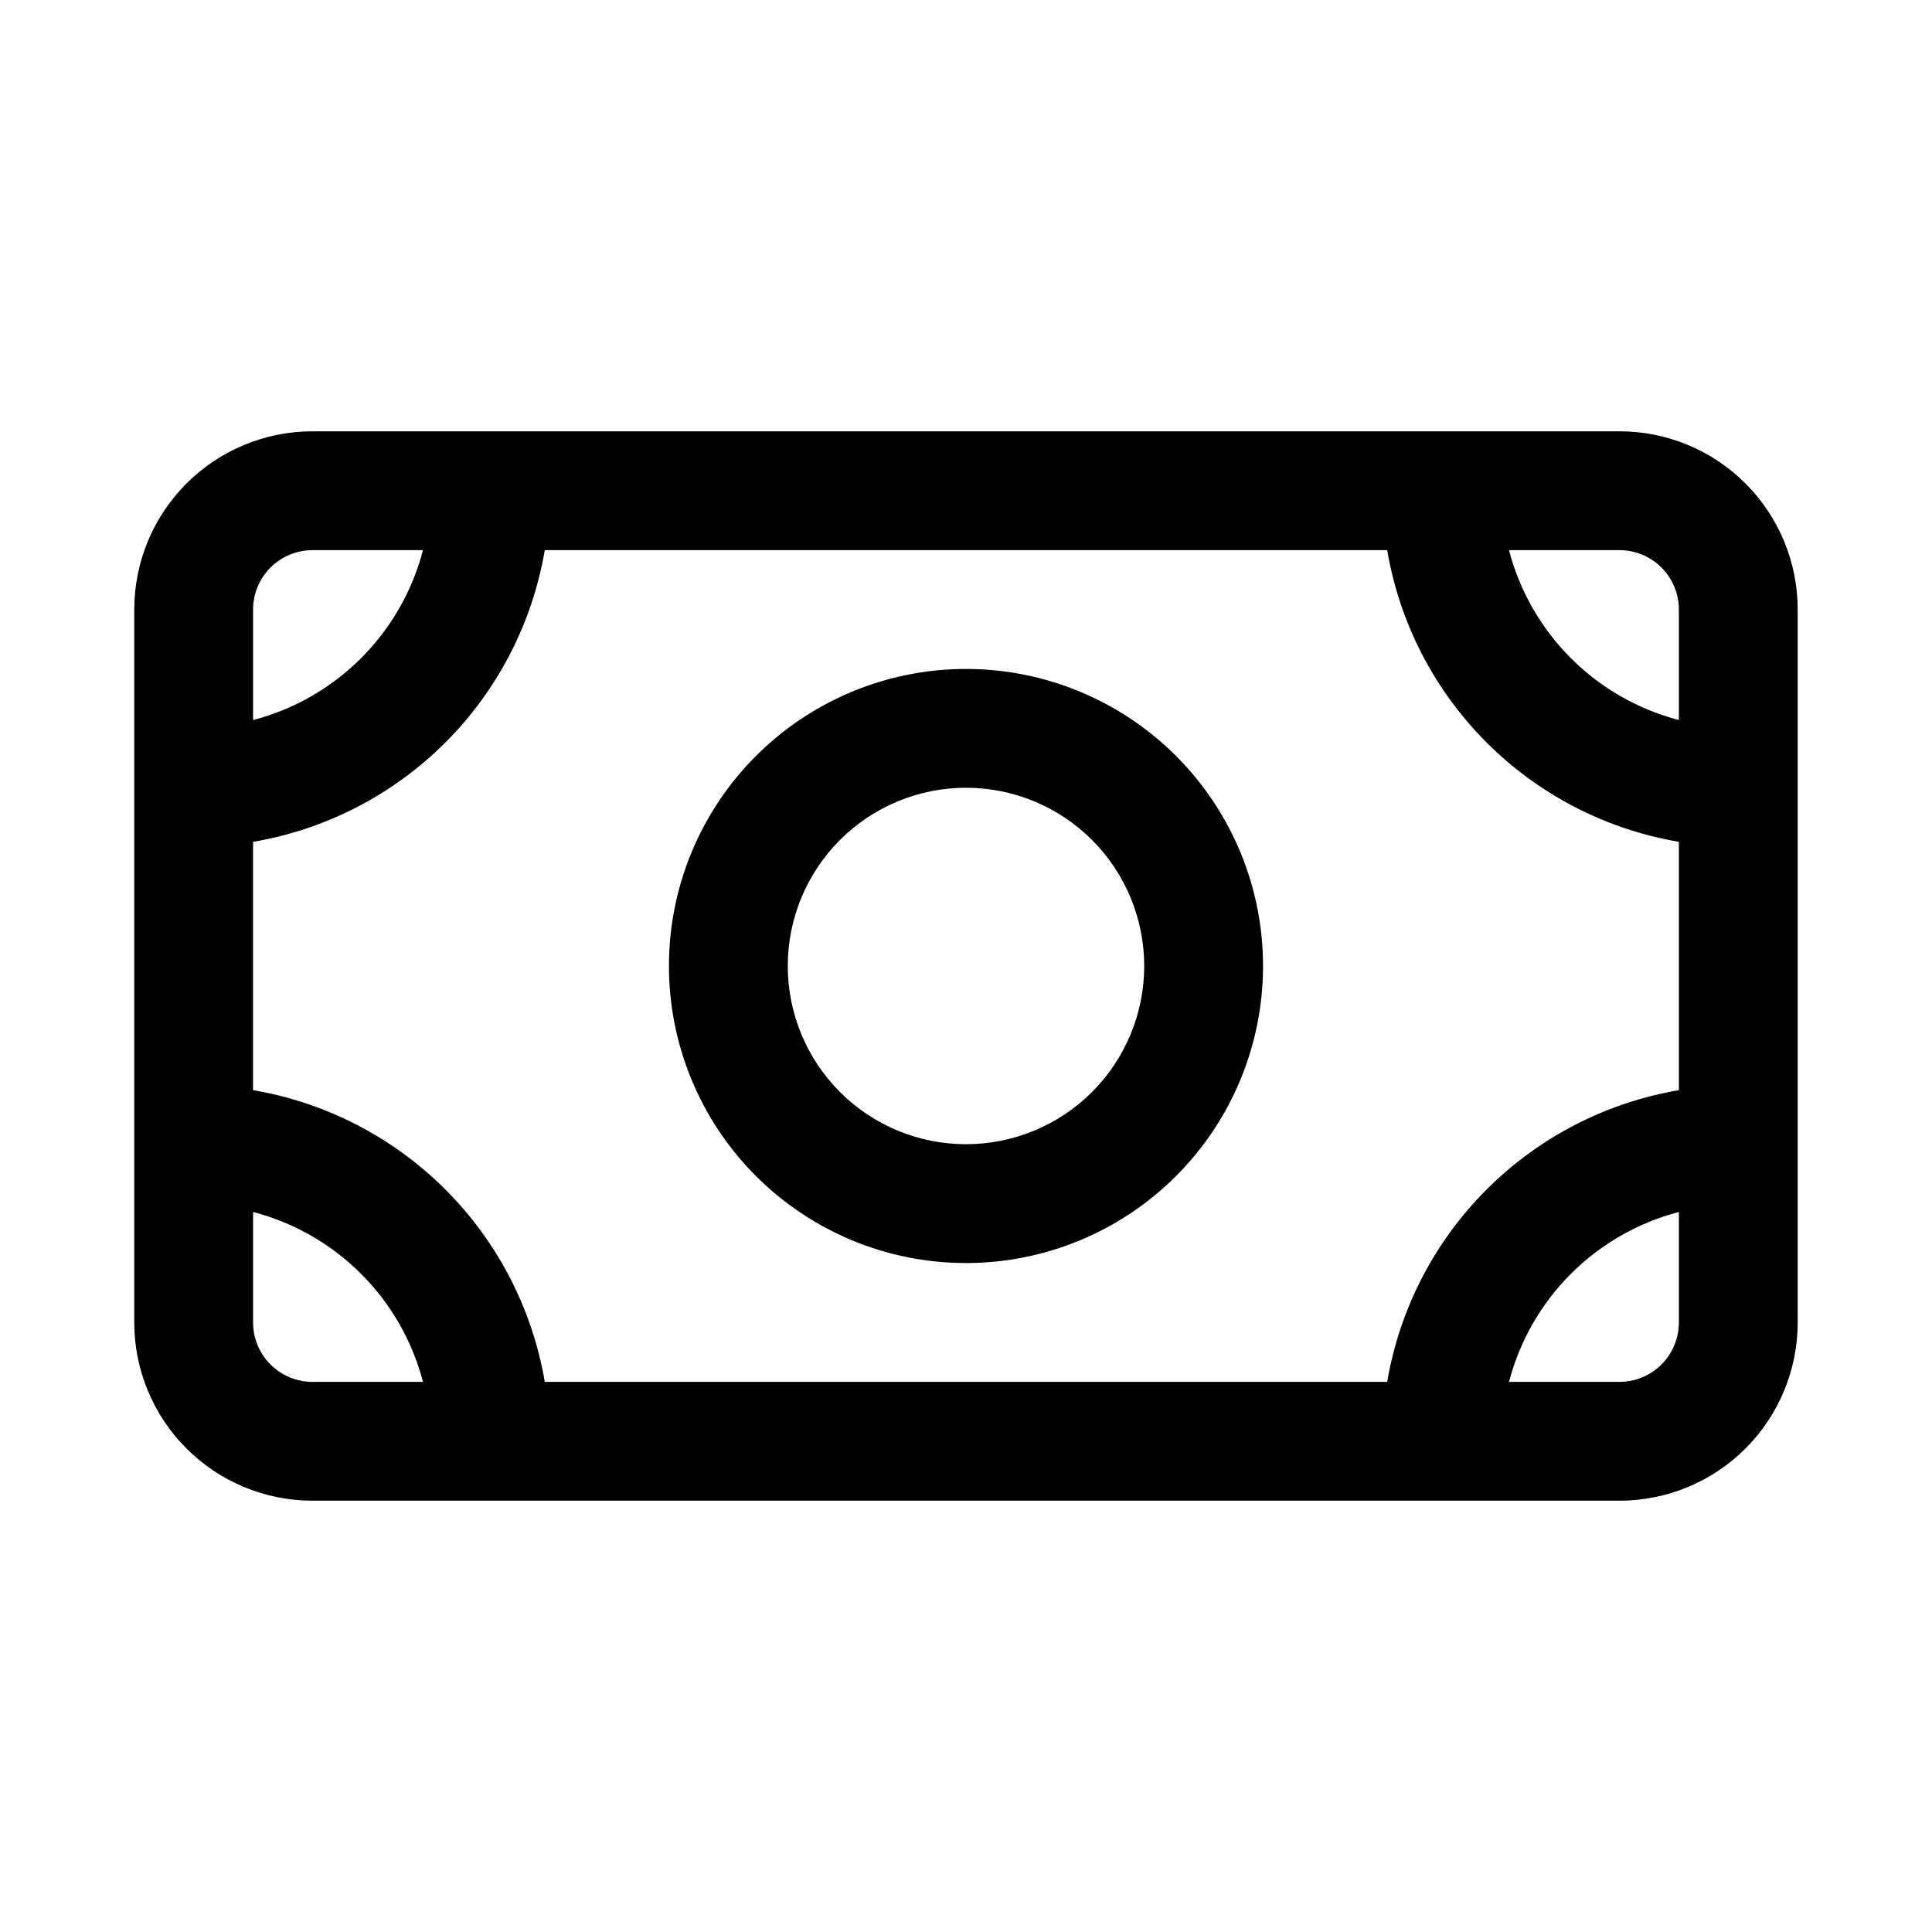
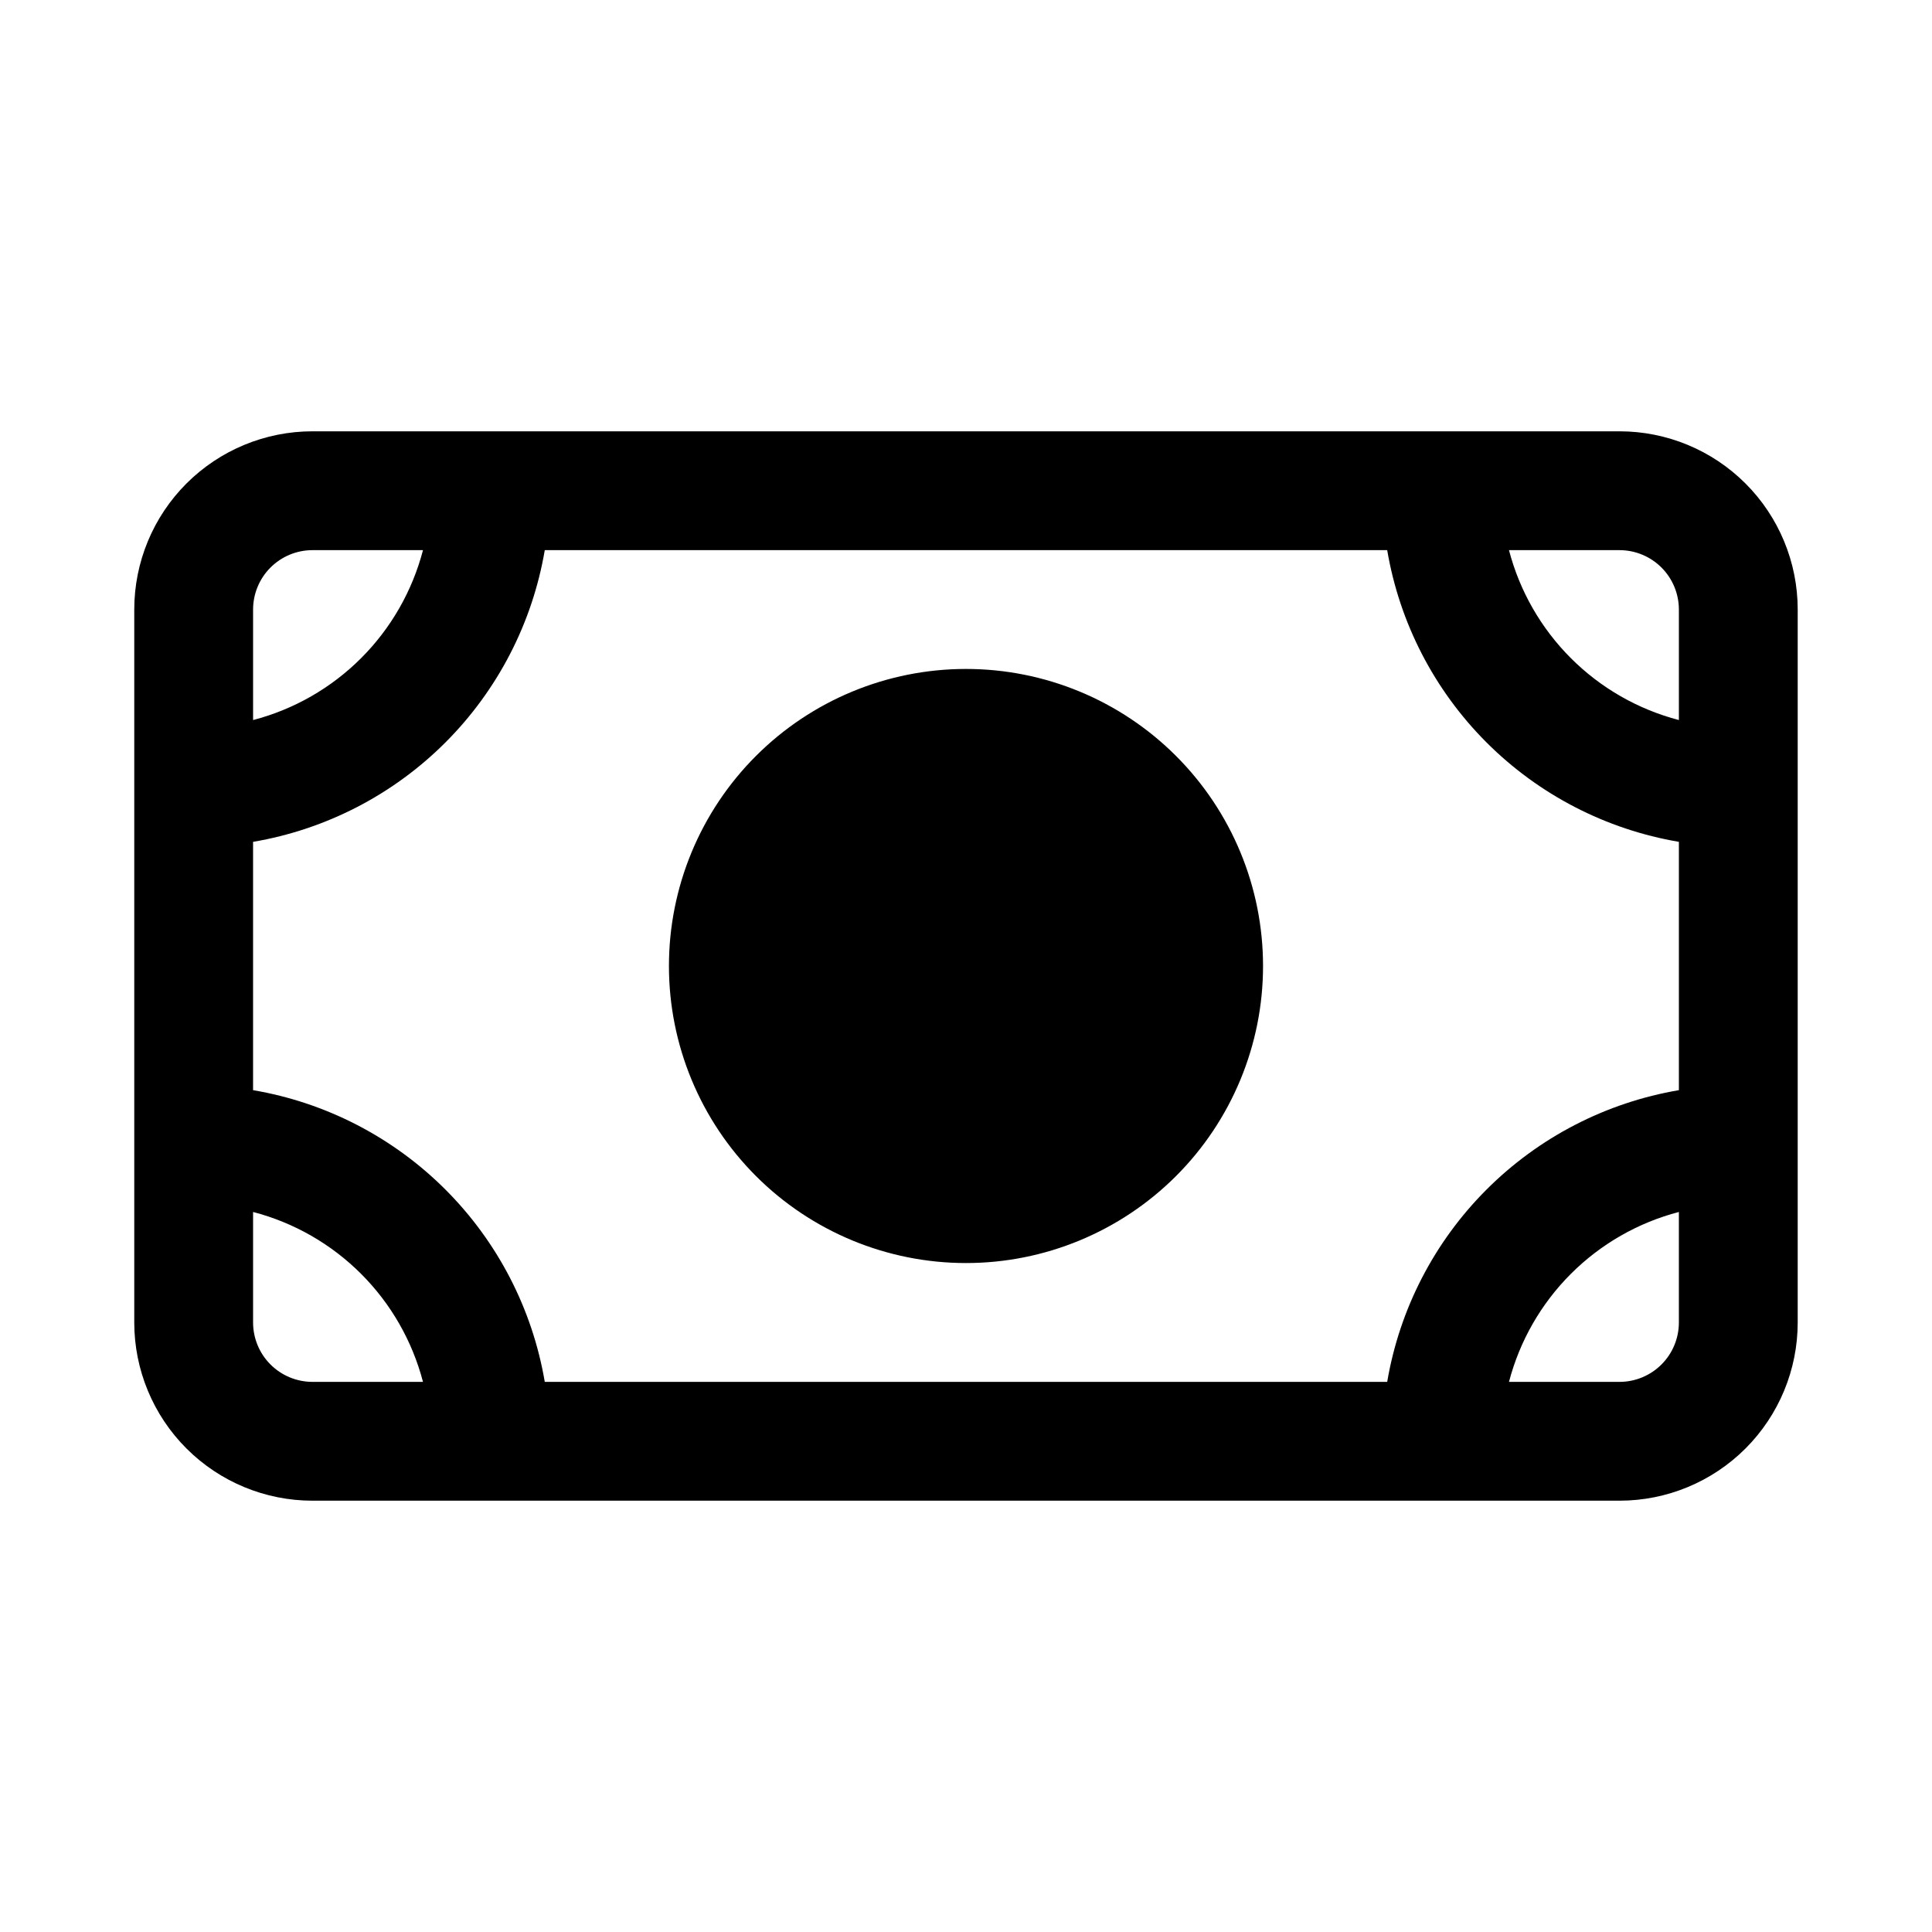
<svg xmlns="http://www.w3.org/2000/svg" fill="#000000" width="800px" height="800px" version="1.1" viewBox="144 144 512 512">
-   <path d="m573.18 258.3h-346.37c-12.523 0-24.539 4.977-33.398 13.836-8.855 8.855-13.832 20.871-13.832 33.398v188.93c0 12.527 4.977 24.543 13.832 33.398 8.859 8.859 20.875 13.836 33.398 13.836h346.37c12.527 0 24.539-4.977 33.398-13.836 8.855-8.855 13.832-20.871 13.832-33.398v-188.93c0-12.527-4.977-24.543-13.832-33.398-8.859-8.859-20.871-13.836-33.398-13.836zm-61.559 251.91h-223.25c-3.281-19.309-12.484-37.121-26.336-50.969-13.848-13.852-31.66-23.055-50.969-26.336v-65.809c19.309-3.281 37.121-12.484 50.969-26.332 13.852-13.852 23.055-31.664 26.336-50.973h223.25c3.281 19.309 12.48 37.121 26.332 50.973 13.848 13.848 31.66 23.051 50.969 26.332v65.809c-19.309 3.281-37.121 12.484-50.969 26.336-13.852 13.848-23.051 31.66-26.332 50.969zm77.301-204.67v29.285-0.004c-10.828-2.824-20.707-8.488-28.625-16.402-7.914-7.914-13.574-17.793-16.402-28.625h29.285c4.176 0 8.18 1.66 11.133 4.613s4.609 6.957 4.609 11.133zm-362.11-15.746h29.285c-2.828 10.832-8.488 20.711-16.402 28.625-7.914 7.914-17.797 13.578-28.625 16.402v-29.281c0-4.176 1.66-8.18 4.609-11.133 2.953-2.953 6.957-4.613 11.133-4.613zm-15.742 204.67v-29.281c10.828 2.824 20.711 8.488 28.625 16.402 7.914 7.914 13.574 17.797 16.402 28.625h-29.285c-4.176 0-8.18-1.66-11.133-4.613-2.949-2.949-4.609-6.957-4.609-11.133zm362.11 15.742-29.285 0.004c2.828-10.828 8.488-20.711 16.402-28.625 7.918-7.914 17.797-13.578 28.625-16.402v29.281c0 4.176-1.656 8.184-4.609 11.133-2.953 2.953-6.957 4.613-11.133 4.613zm-173.18-188.93c-20.879 0-40.902 8.293-55.664 23.059-14.766 14.762-23.059 34.785-23.059 55.664 0 20.875 8.293 40.898 23.059 55.664 14.762 14.762 34.785 23.055 55.664 23.055 20.875 0 40.898-8.293 55.664-23.055 14.762-14.766 23.055-34.789 23.055-55.664 0-20.879-8.293-40.902-23.055-55.664-14.766-14.766-34.789-23.059-55.664-23.059zm0 125.95c-12.527 0-24.543-4.977-33.398-13.832-8.859-8.859-13.836-20.875-13.836-33.398 0-12.527 4.977-24.543 13.836-33.398 8.855-8.859 20.871-13.836 33.398-13.836 12.523 0 24.539 4.977 33.398 13.836 8.855 8.855 13.832 20.871 13.832 33.398 0 12.523-4.977 24.539-13.832 33.398-8.859 8.855-20.875 13.832-33.398 13.832z" />
+   <path d="m573.18 258.3h-346.37c-12.523 0-24.539 4.977-33.398 13.836-8.855 8.855-13.832 20.871-13.832 33.398v188.93c0 12.527 4.977 24.543 13.832 33.398 8.859 8.859 20.875 13.836 33.398 13.836h346.37c12.527 0 24.539-4.977 33.398-13.836 8.855-8.855 13.832-20.871 13.832-33.398v-188.93c0-12.527-4.977-24.543-13.832-33.398-8.859-8.859-20.871-13.836-33.398-13.836zm-61.559 251.91h-223.25c-3.281-19.309-12.484-37.121-26.336-50.969-13.848-13.852-31.66-23.055-50.969-26.336v-65.809c19.309-3.281 37.121-12.484 50.969-26.332 13.852-13.852 23.055-31.664 26.336-50.973h223.25c3.281 19.309 12.48 37.121 26.332 50.973 13.848 13.848 31.66 23.051 50.969 26.332v65.809c-19.309 3.281-37.121 12.484-50.969 26.336-13.852 13.848-23.051 31.66-26.332 50.969zm77.301-204.67v29.285-0.004c-10.828-2.824-20.707-8.488-28.625-16.402-7.914-7.914-13.574-17.793-16.402-28.625h29.285c4.176 0 8.18 1.66 11.133 4.613s4.609 6.957 4.609 11.133zm-362.11-15.746h29.285c-2.828 10.832-8.488 20.711-16.402 28.625-7.914 7.914-17.797 13.578-28.625 16.402v-29.281c0-4.176 1.66-8.18 4.609-11.133 2.953-2.953 6.957-4.613 11.133-4.613zm-15.742 204.67v-29.281c10.828 2.824 20.711 8.488 28.625 16.402 7.914 7.914 13.574 17.797 16.402 28.625h-29.285c-4.176 0-8.18-1.66-11.133-4.613-2.949-2.949-4.609-6.957-4.609-11.133zm362.11 15.742-29.285 0.004c2.828-10.828 8.488-20.711 16.402-28.625 7.918-7.914 17.797-13.578 28.625-16.402v29.281c0 4.176-1.656 8.184-4.609 11.133-2.953 2.953-6.957 4.613-11.133 4.613zm-173.18-188.93c-20.879 0-40.902 8.293-55.664 23.059-14.766 14.762-23.059 34.785-23.059 55.664 0 20.875 8.293 40.898 23.059 55.664 14.762 14.762 34.785 23.055 55.664 23.055 20.875 0 40.898-8.293 55.664-23.055 14.762-14.766 23.055-34.789 23.055-55.664 0-20.879-8.293-40.902-23.055-55.664-14.766-14.766-34.789-23.059-55.664-23.059zm0 125.95z" />
</svg>